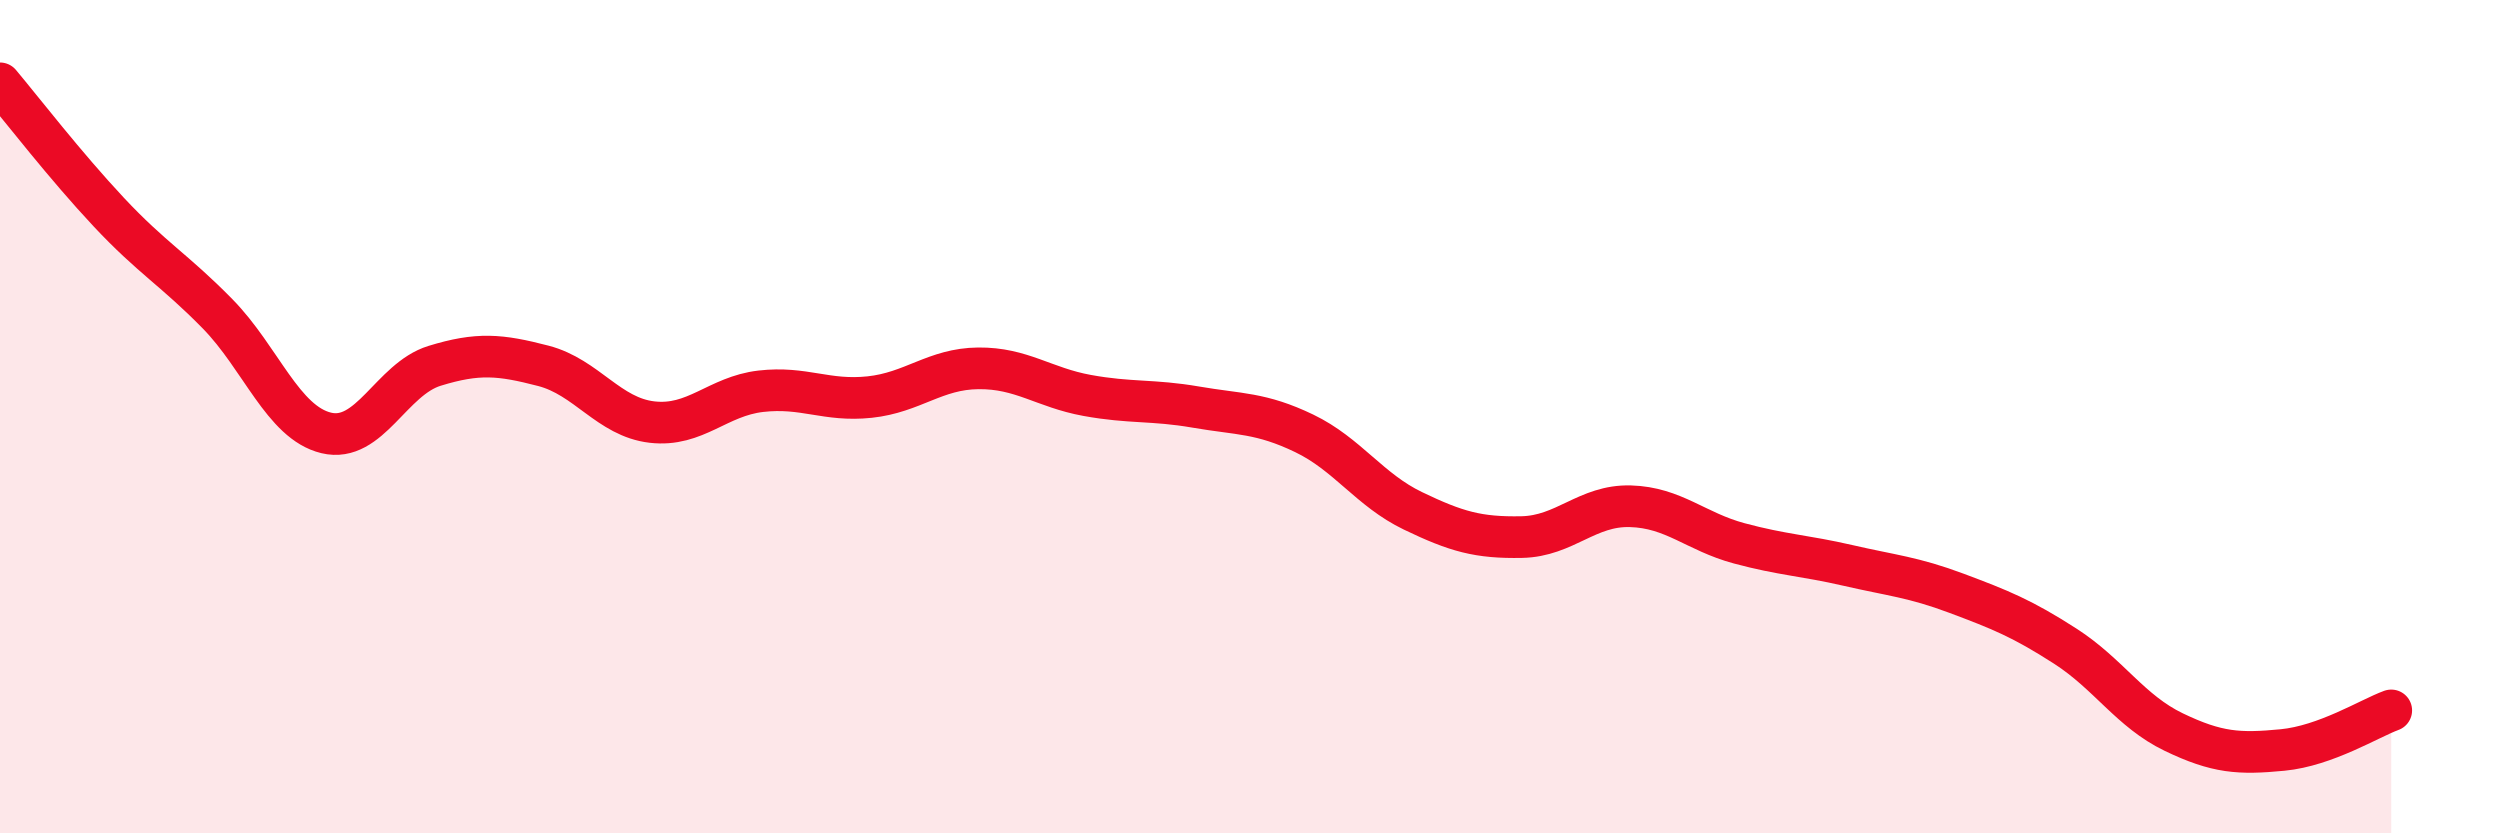
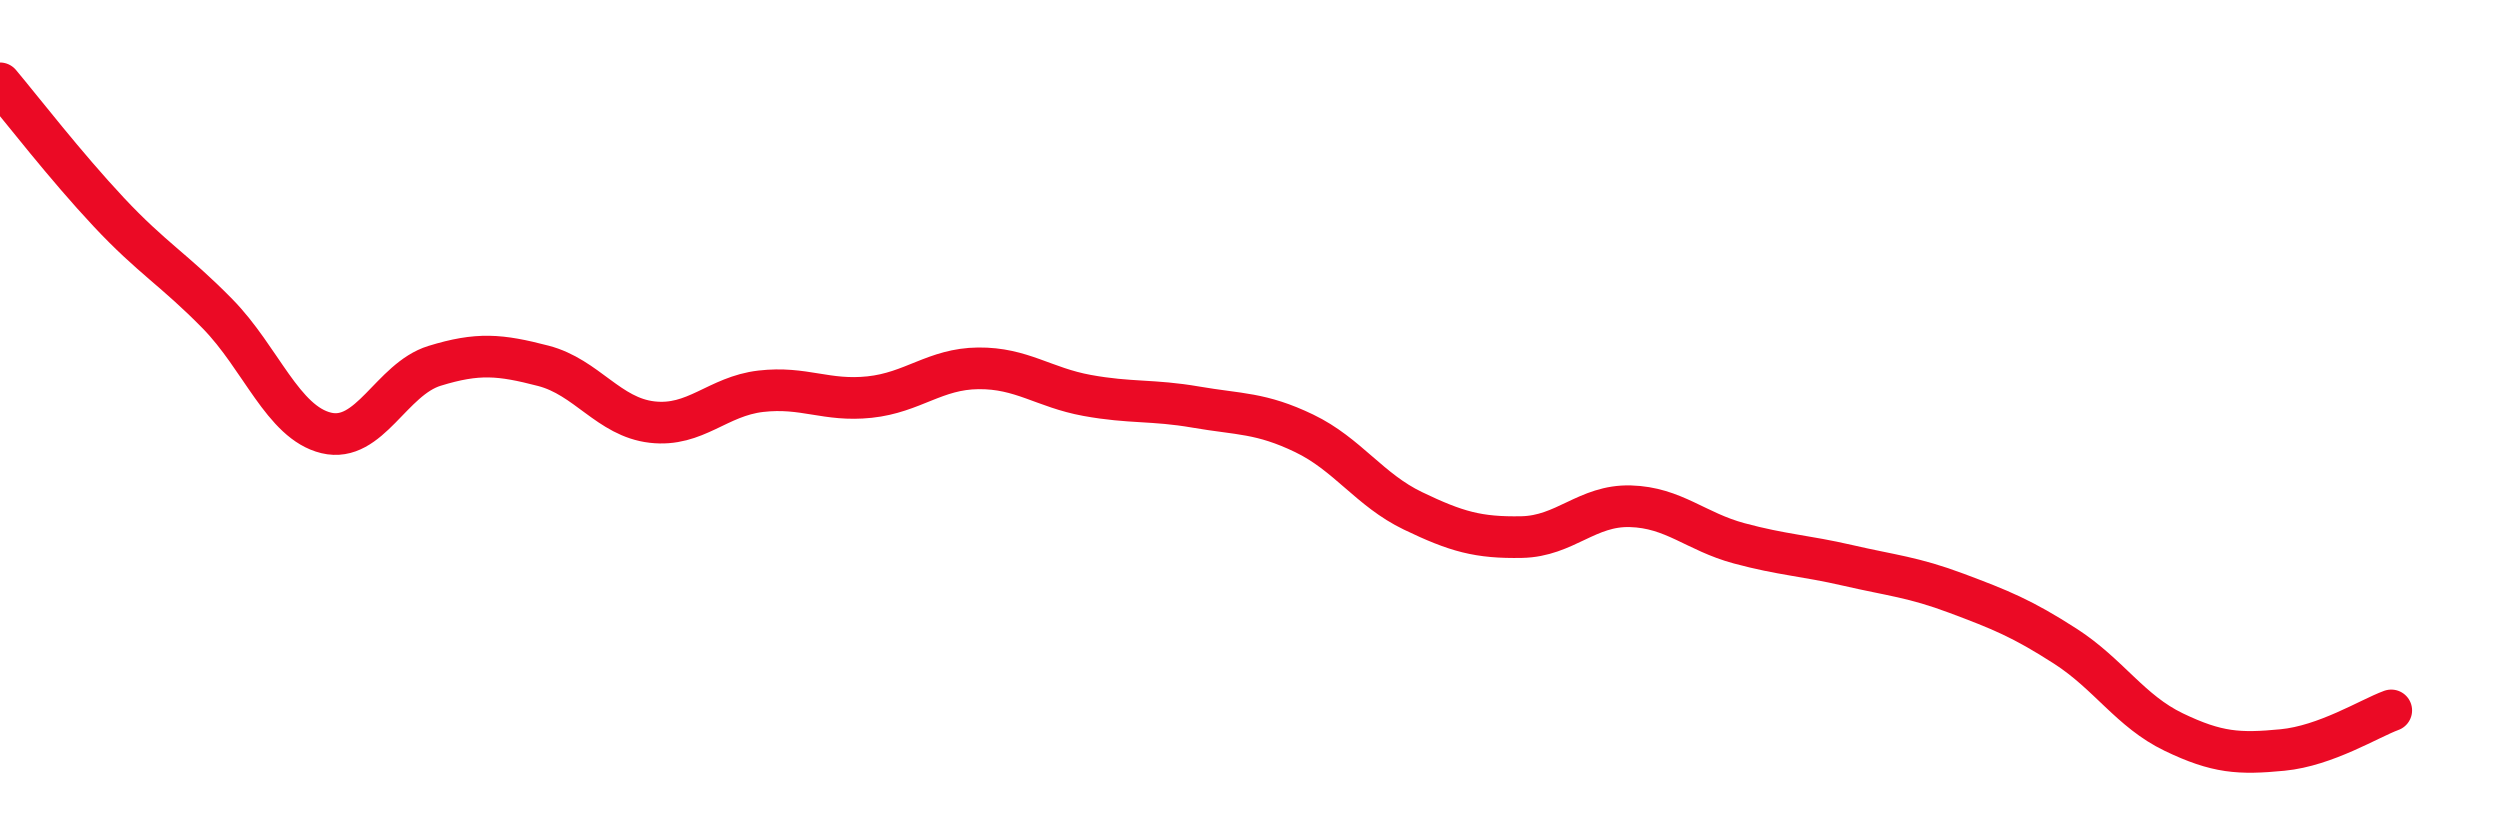
<svg xmlns="http://www.w3.org/2000/svg" width="60" height="20" viewBox="0 0 60 20">
-   <path d="M 0,2 C 0.52,2.62 1.57,3.98 2.61,5.09 C 3.65,6.2 4.18,6.47 5.22,7.53 C 6.26,8.59 6.79,10.14 7.83,10.39 C 8.87,10.64 9.39,9.1 10.43,8.78 C 11.47,8.46 12,8.51 13.04,8.78 C 14.08,9.05 14.61,10.01 15.65,10.13 C 16.69,10.25 17.22,9.51 18.26,9.39 C 19.3,9.27 19.83,9.64 20.87,9.53 C 21.91,9.42 22.44,8.85 23.48,8.84 C 24.52,8.83 25.05,9.3 26.09,9.49 C 27.13,9.68 27.66,9.59 28.7,9.77 C 29.74,9.95 30.26,9.9 31.3,10.4 C 32.34,10.9 32.87,11.76 33.91,12.26 C 34.95,12.76 35.48,12.91 36.52,12.89 C 37.56,12.87 38.09,12.12 39.13,12.15 C 40.17,12.18 40.7,12.76 41.74,13.04 C 42.78,13.32 43.31,13.33 44.35,13.57 C 45.39,13.81 45.92,13.85 46.96,14.24 C 48,14.63 48.53,14.84 49.57,15.51 C 50.61,16.18 51.13,17.07 52.17,17.57 C 53.21,18.07 53.74,18.1 54.78,18 C 55.82,17.9 56.87,17.24 57.39,17.05L57.39 20L0 20Z" fill="#EB0A25" opacity="0.1" stroke-linecap="round" stroke-linejoin="round" />
  <path d="M 0,2 C 0.52,2.62 1.57,3.98 2.61,5.09 C 3.65,6.2 4.18,6.47 5.22,7.53 C 6.26,8.59 6.79,10.14 7.83,10.39 C 8.87,10.64 9.39,9.1 10.43,8.78 C 11.47,8.46 12,8.51 13.04,8.78 C 14.08,9.05 14.61,10.01 15.65,10.13 C 16.69,10.25 17.22,9.51 18.26,9.39 C 19.3,9.27 19.83,9.64 20.87,9.53 C 21.91,9.42 22.44,8.85 23.48,8.84 C 24.52,8.83 25.05,9.3 26.09,9.49 C 27.13,9.68 27.66,9.59 28.7,9.77 C 29.74,9.95 30.26,9.9 31.3,10.4 C 32.34,10.9 32.87,11.76 33.91,12.26 C 34.95,12.76 35.48,12.91 36.52,12.89 C 37.56,12.87 38.09,12.12 39.13,12.15 C 40.17,12.18 40.7,12.76 41.74,13.04 C 42.78,13.32 43.31,13.33 44.35,13.57 C 45.39,13.81 45.92,13.85 46.96,14.24 C 48,14.63 48.53,14.84 49.57,15.51 C 50.61,16.18 51.13,17.07 52.17,17.57 C 53.21,18.07 53.74,18.1 54.78,18 C 55.82,17.9 56.87,17.24 57.39,17.05" stroke="#EB0A25" stroke-width="1" fill="none" stroke-linecap="round" stroke-linejoin="round" />
</svg>